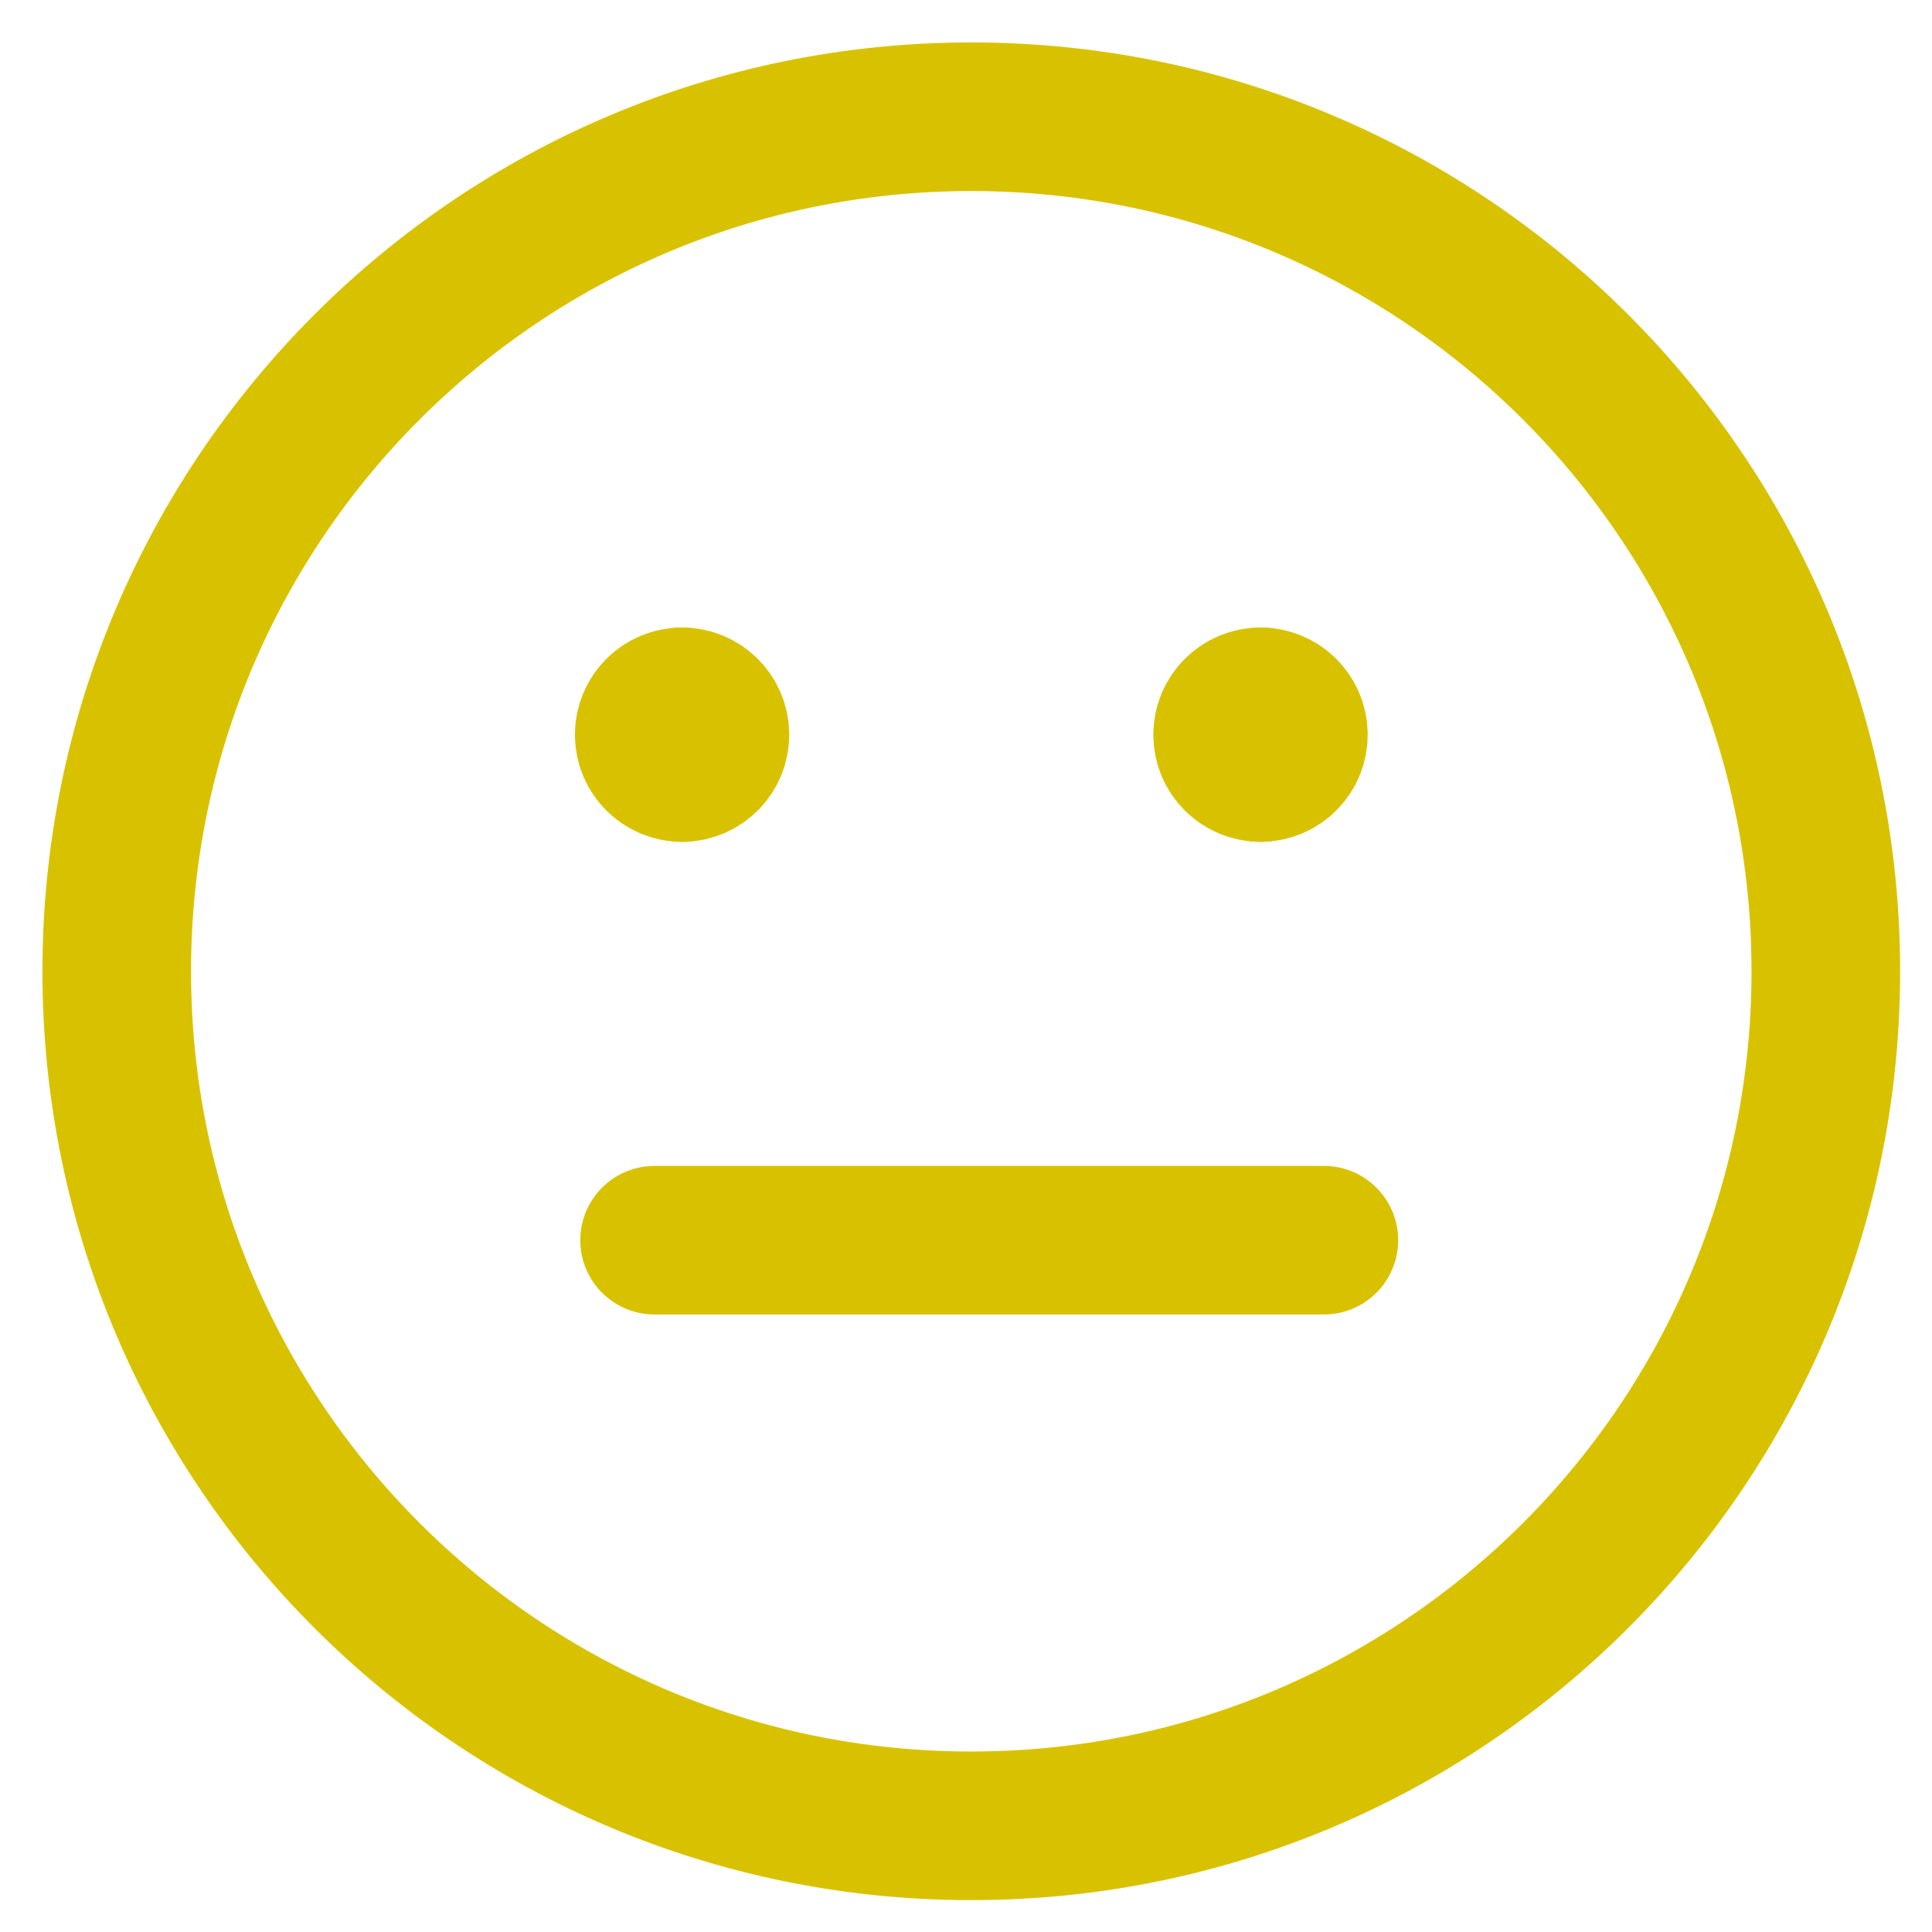
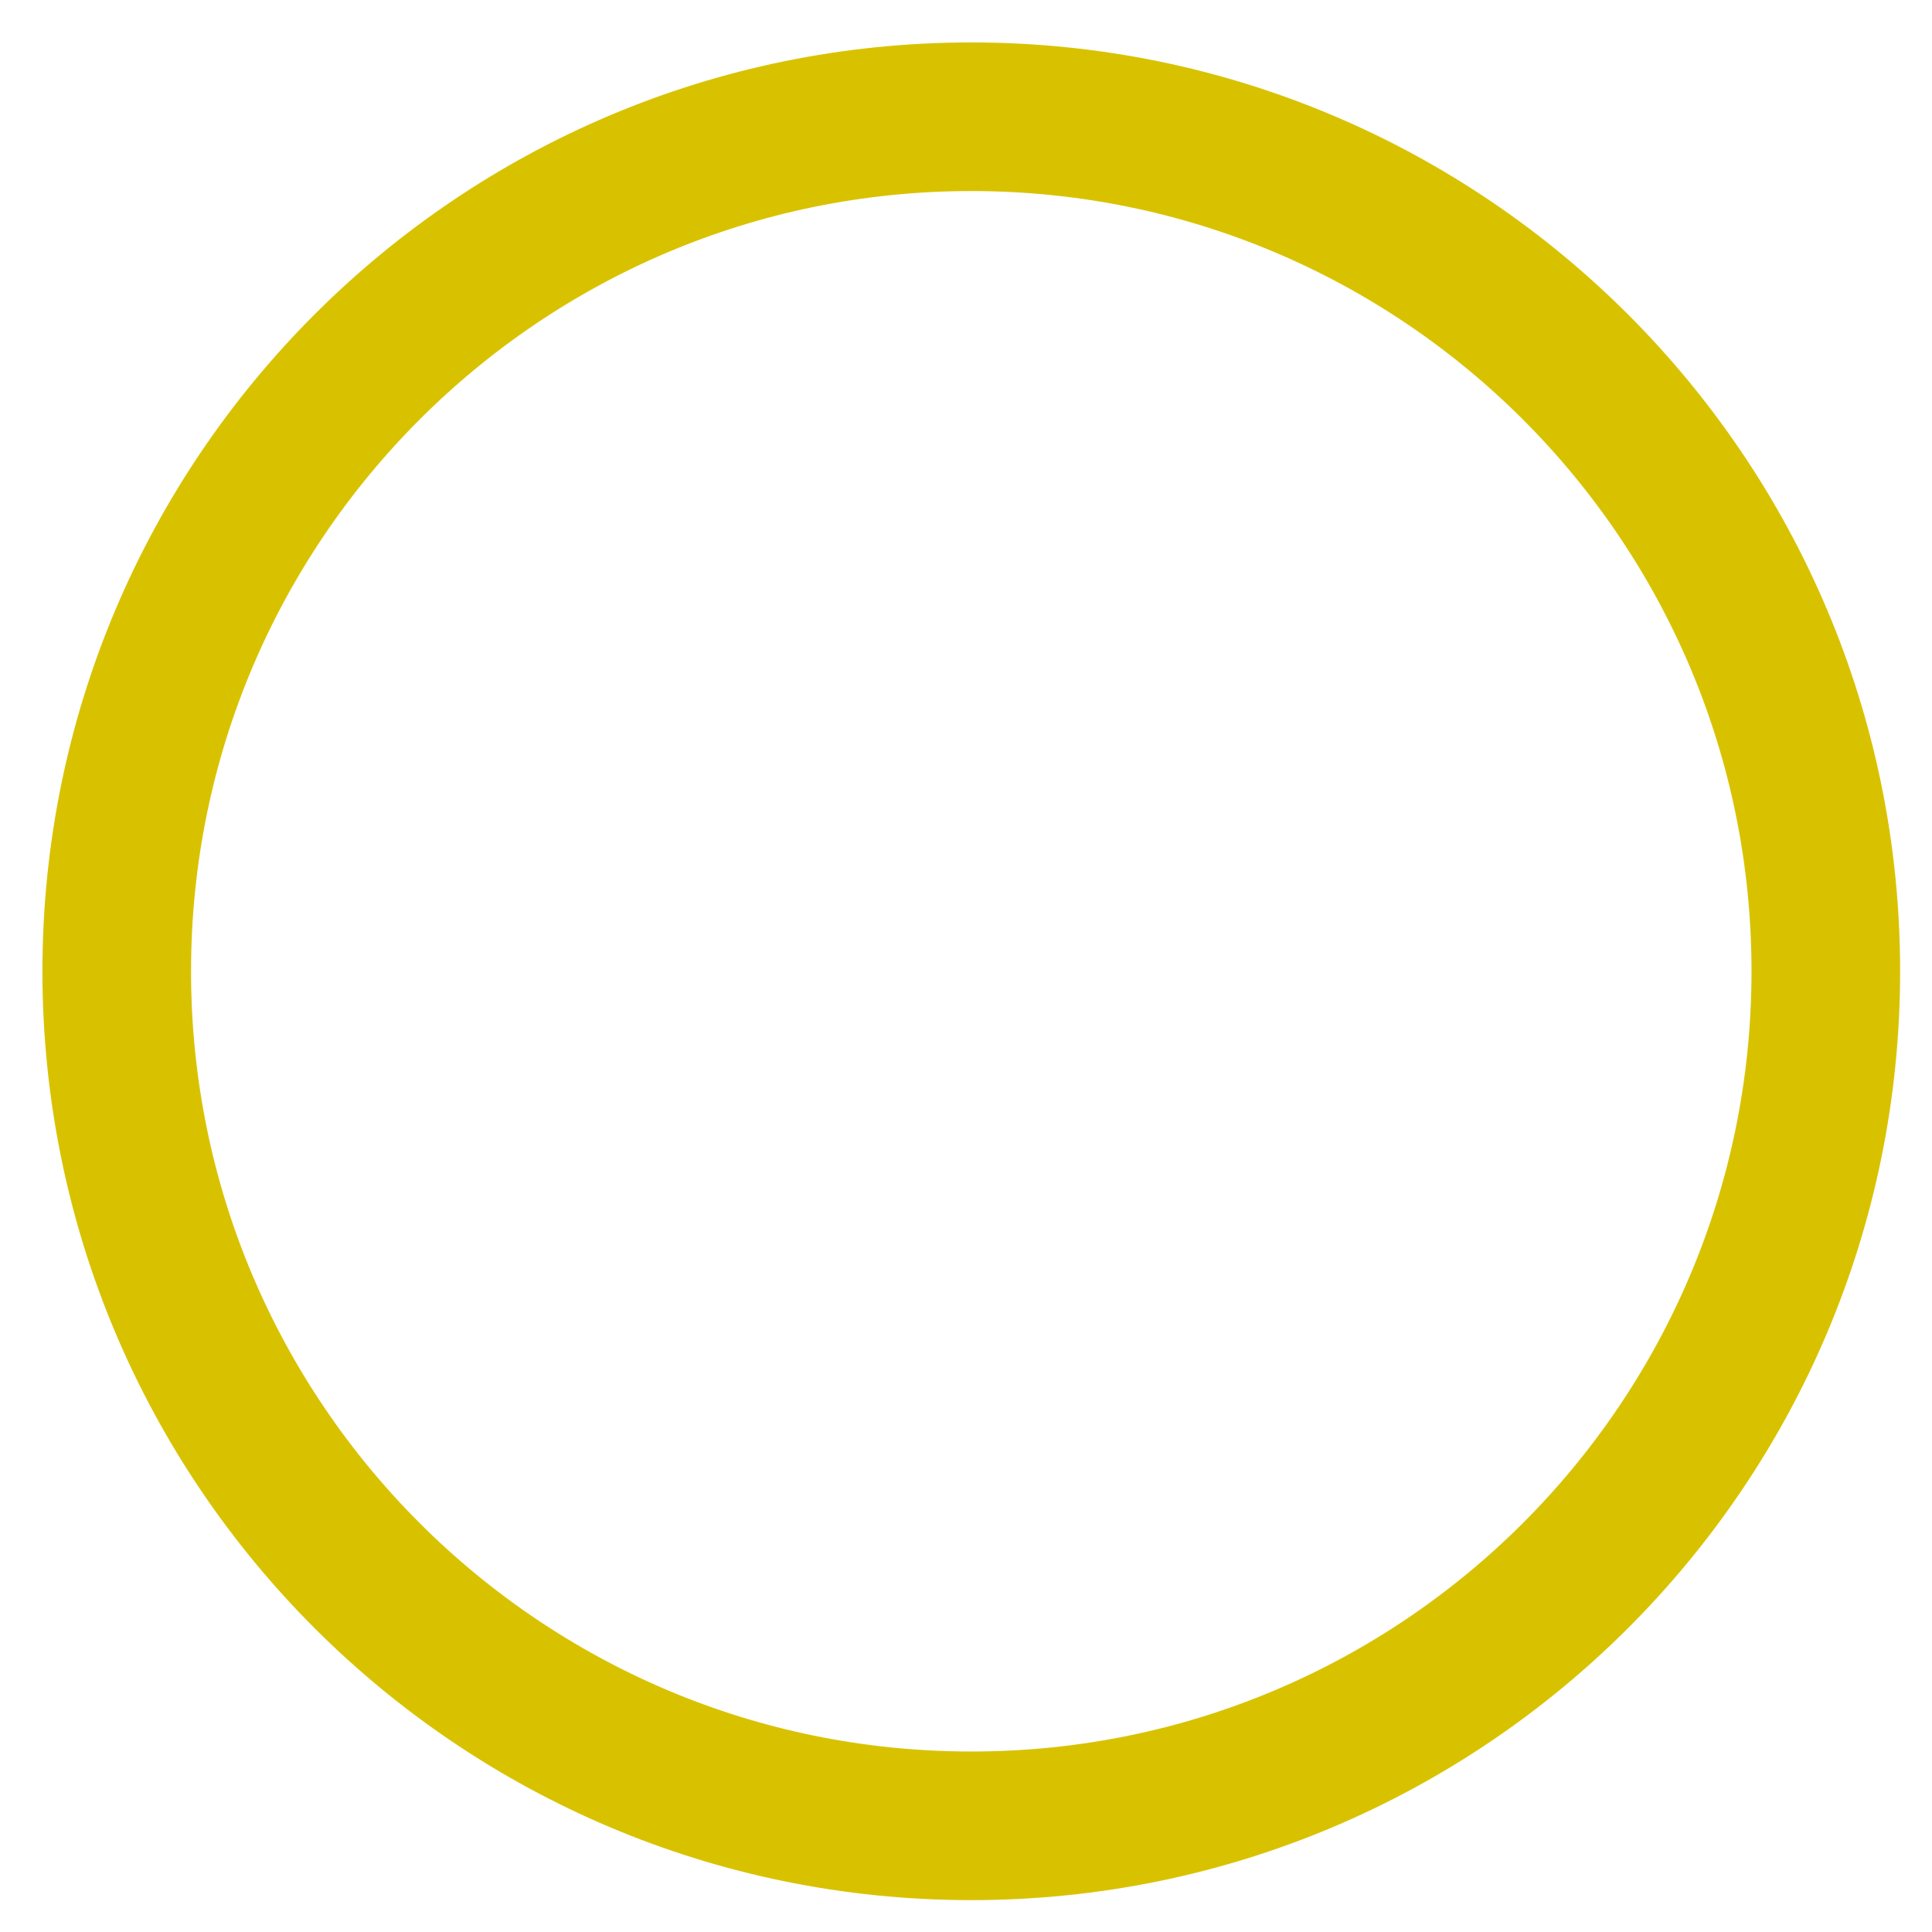
<svg xmlns="http://www.w3.org/2000/svg" width="26" height="26" viewBox="0 0 26 26" fill="none">
-   <path d="M8.809 16.69L17.816 16.69" stroke="#D8C200" stroke-width="2" stroke-linecap="round" stroke-linejoin="round" />
  <path d="M13.071 24.571C19.423 24.571 24.571 19.423 24.571 13.071C24.571 6.72 19.423 1.571 13.071 1.571C6.72 1.571 1.571 6.72 1.571 13.071C1.571 19.423 6.72 24.571 13.071 24.571Z" stroke="#D8C200" stroke-width="2" stroke-linecap="round" stroke-linejoin="round" />
-   <path d="M9.179 10.329C8.935 10.329 8.737 10.131 8.737 9.887C8.737 9.643 8.935 9.445 9.179 9.445" stroke="#D8C200" stroke-width="2" stroke-linecap="round" stroke-linejoin="round" />
-   <path d="M9.179 10.329C9.423 10.329 9.621 10.131 9.621 9.887C9.621 9.643 9.423 9.445 9.179 9.445" stroke="#D8C200" stroke-width="2" stroke-linecap="round" stroke-linejoin="round" />
-   <path d="M16.964 10.329C16.72 10.329 16.521 10.131 16.521 9.887C16.521 9.643 16.72 9.445 16.964 9.445" stroke="#D8C200" stroke-width="2" stroke-linecap="round" stroke-linejoin="round" />
-   <path d="M16.964 10.329C17.208 10.329 17.406 10.131 17.406 9.887C17.406 9.643 17.208 9.445 16.964 9.445" stroke="#D8C200" stroke-width="2" stroke-linecap="round" stroke-linejoin="round" />
</svg>